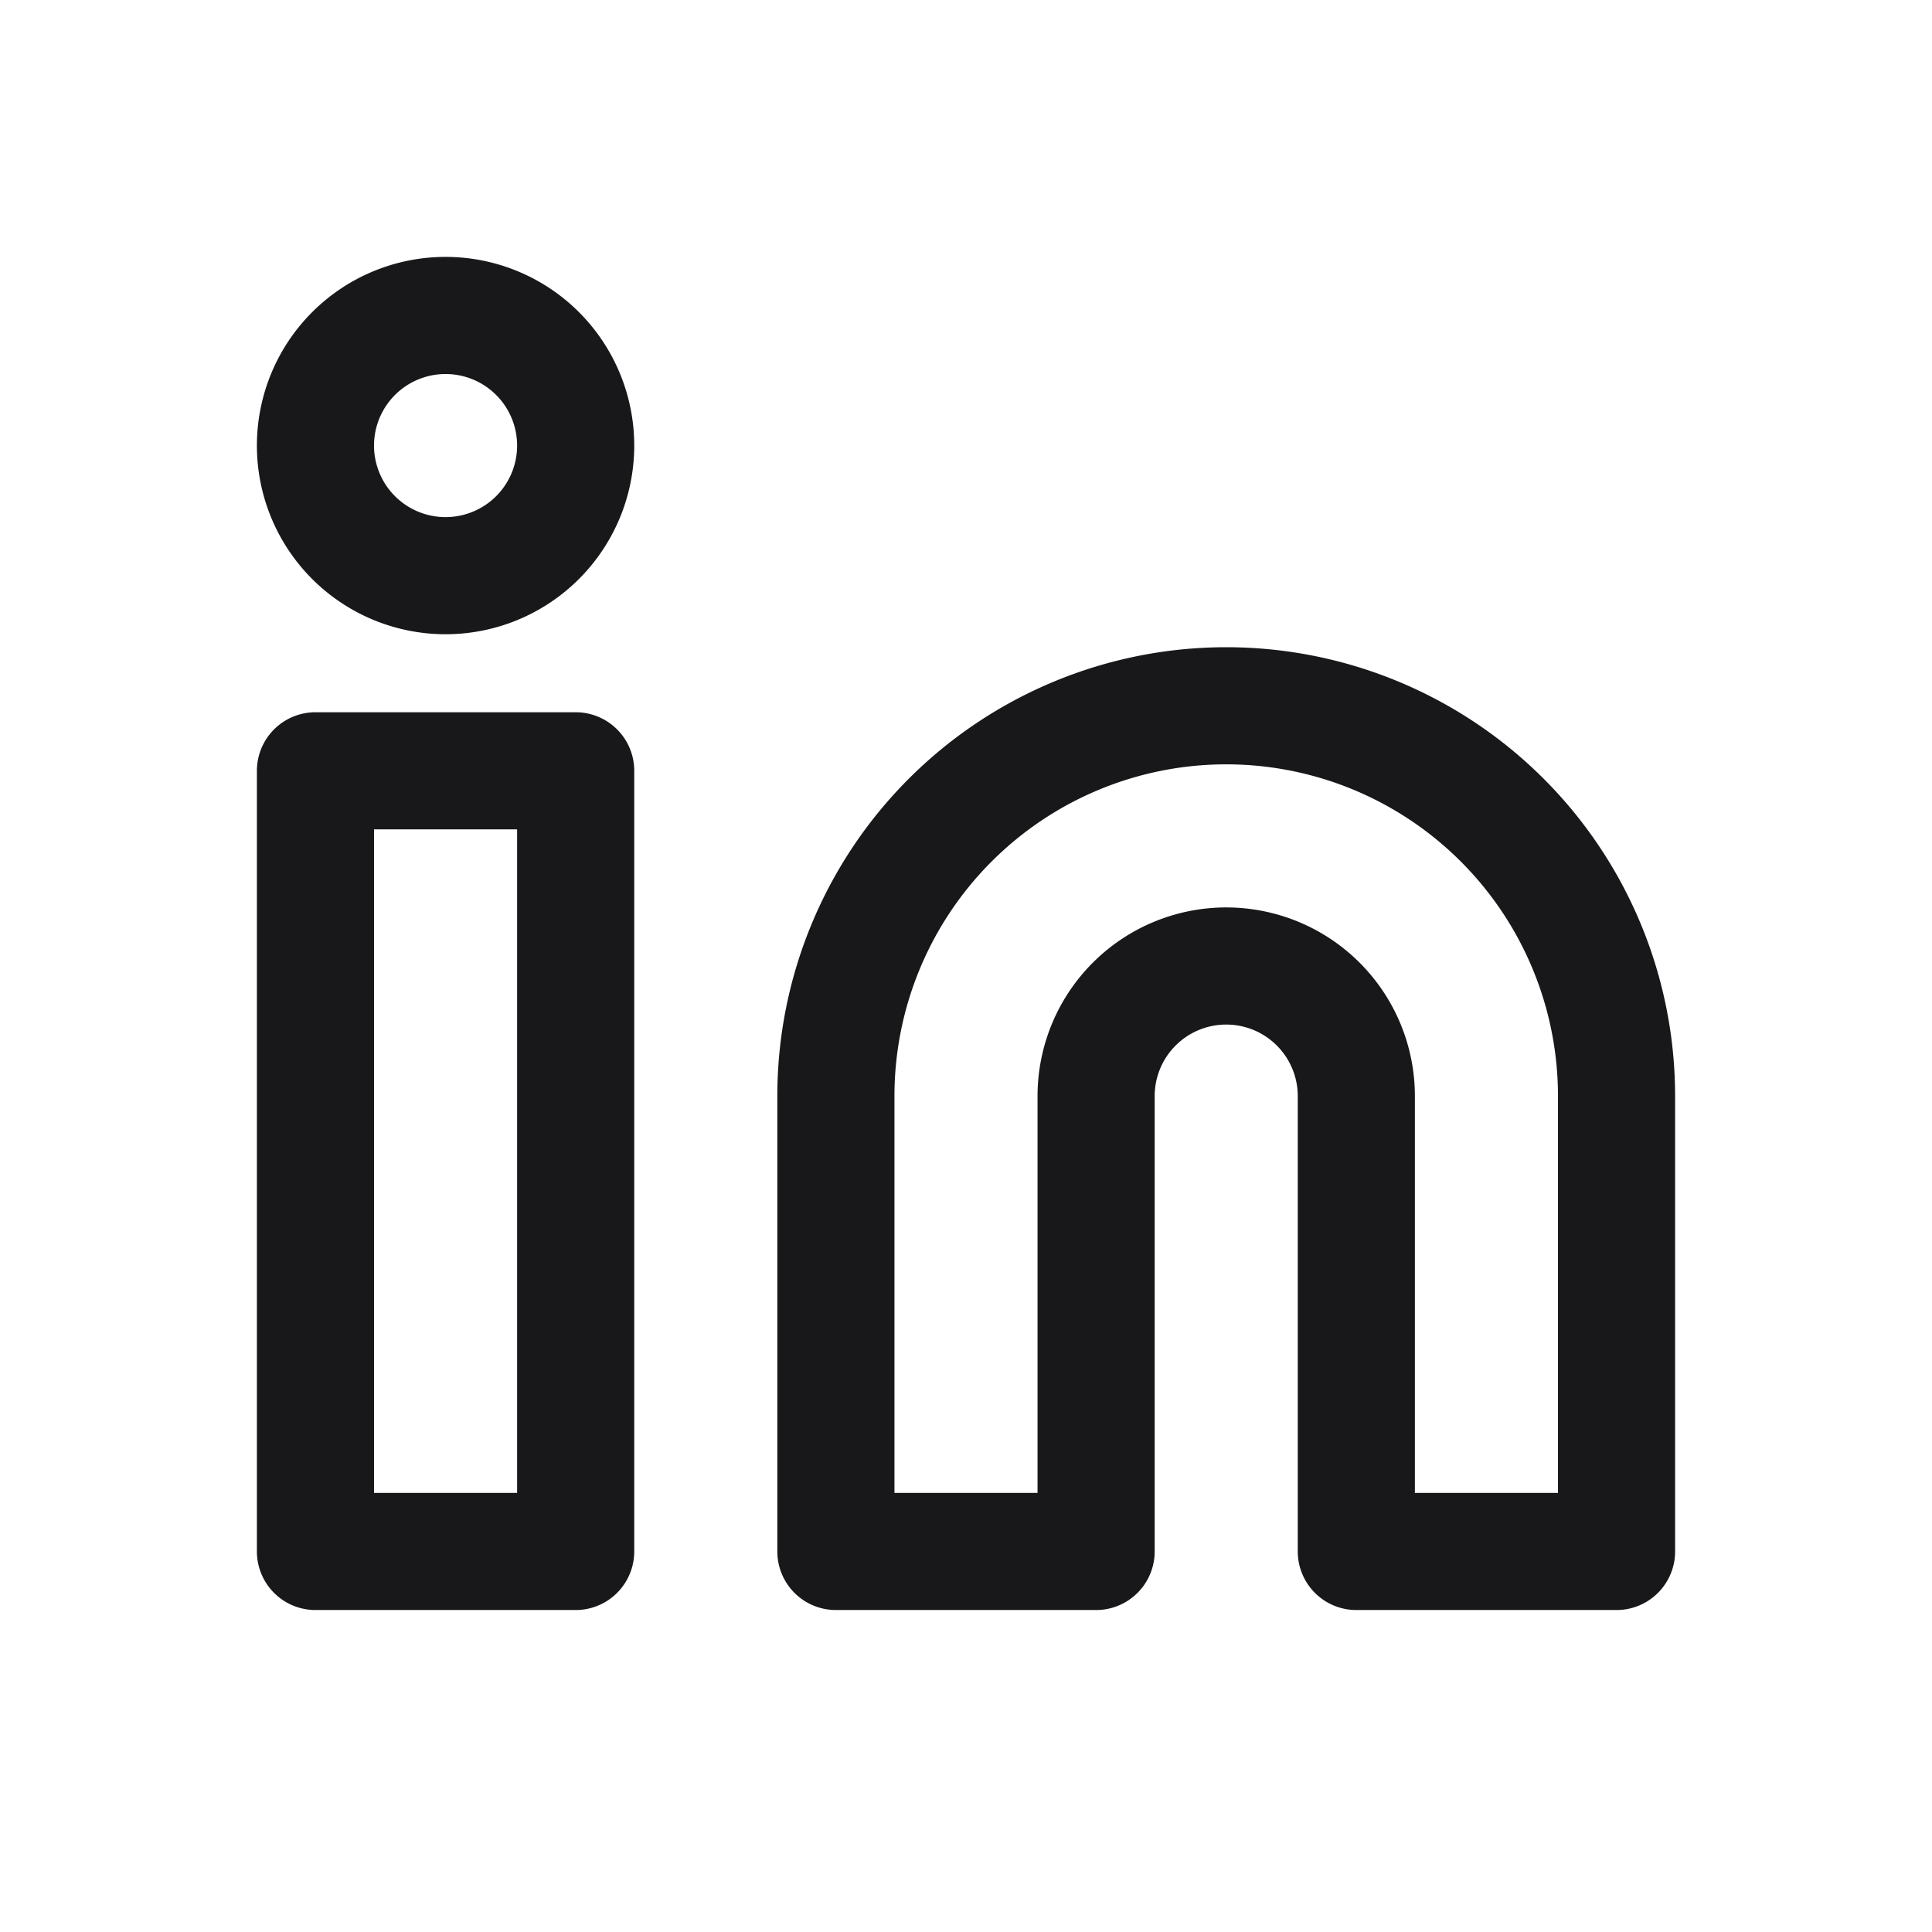
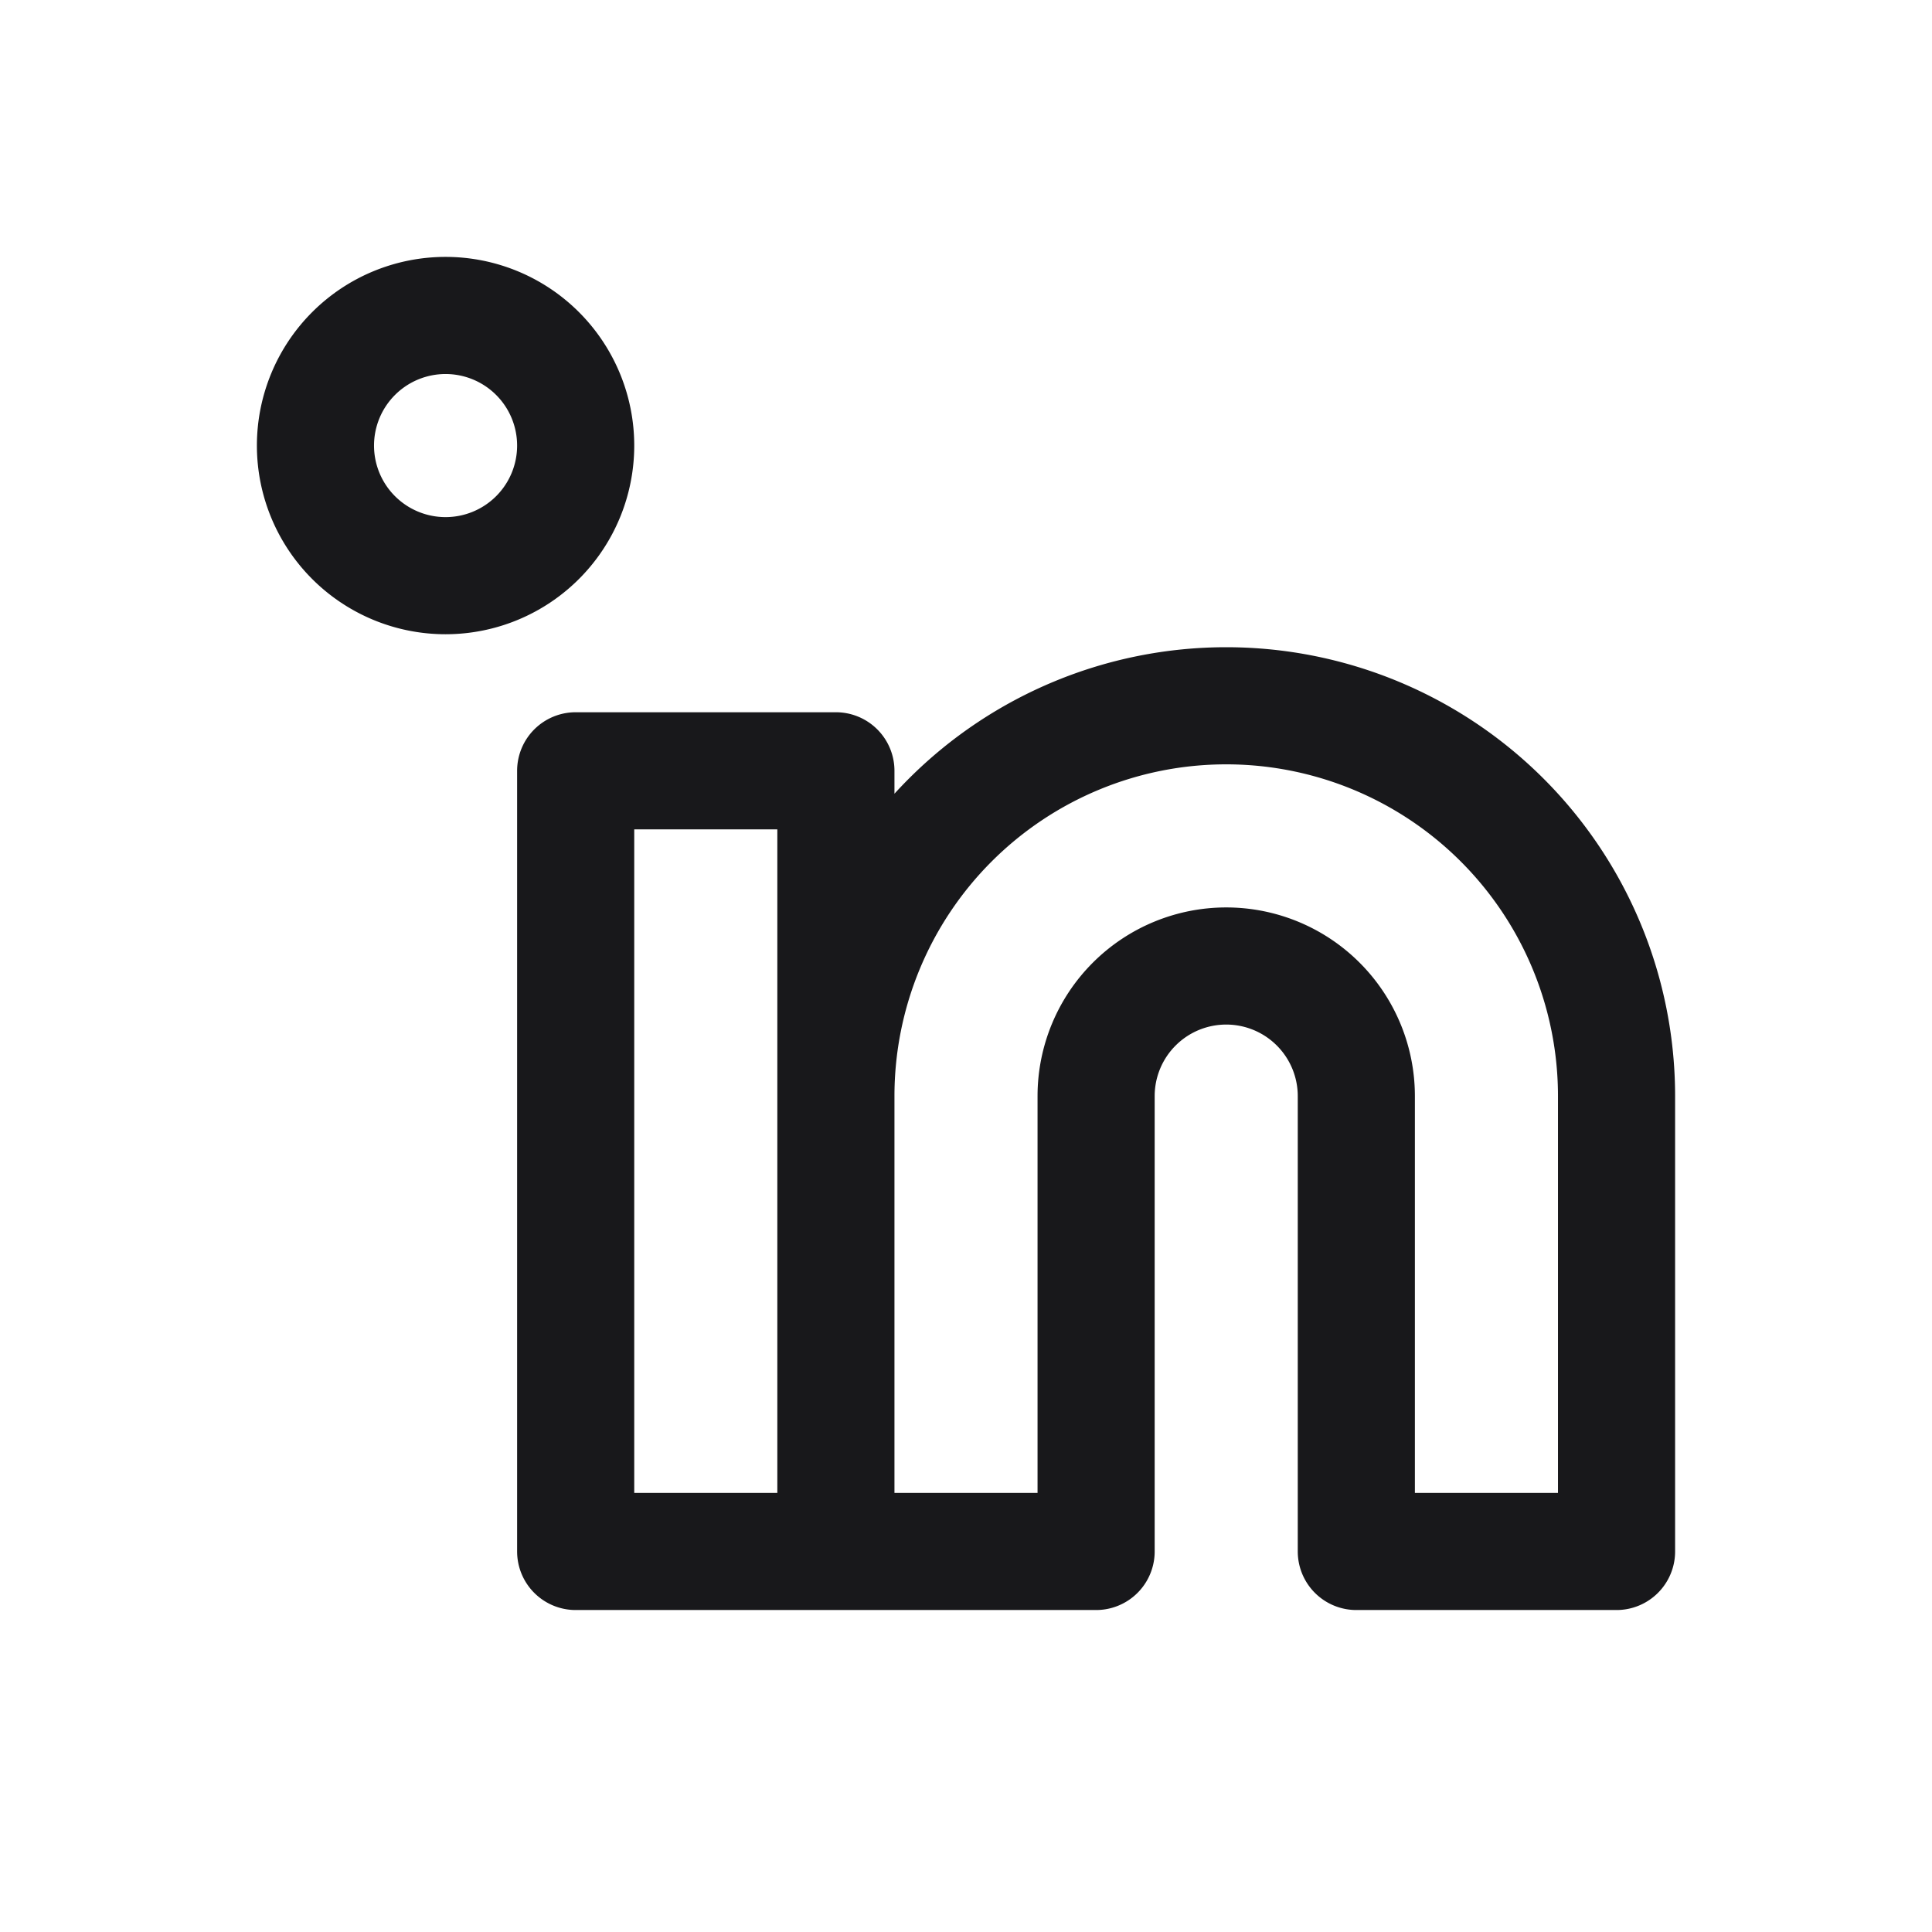
<svg xmlns="http://www.w3.org/2000/svg" width="32" height="32" fill="none">
-   <path stroke="#18181B" stroke-linecap="round" stroke-linejoin="round" stroke-width="1.94" d="M20.31 11.69a6.465 6.465 0 0 1 6.465 6.465v7.542h-4.31v-7.542a2.155 2.155 0 1 0-4.31 0v7.542h-4.31v-7.542a6.465 6.465 0 0 1 6.465-6.465ZM9.535 12.767h-4.31v12.93h4.31v-12.93ZM7.38 9.535a2.155 2.155 0 1 0 0-4.31 2.155 2.155 0 0 0 0 4.31Z" />
+   <path stroke="#18181B" stroke-linecap="round" stroke-linejoin="round" stroke-width="1.94" d="M20.31 11.69a6.465 6.465 0 0 1 6.465 6.465v7.542h-4.31v-7.542a2.155 2.155 0 1 0-4.31 0v7.542h-4.31v-7.542a6.465 6.465 0 0 1 6.465-6.465ZM9.535 12.767v12.93h4.31v-12.93ZM7.38 9.535a2.155 2.155 0 1 0 0-4.31 2.155 2.155 0 0 0 0 4.31Z" />
</svg>